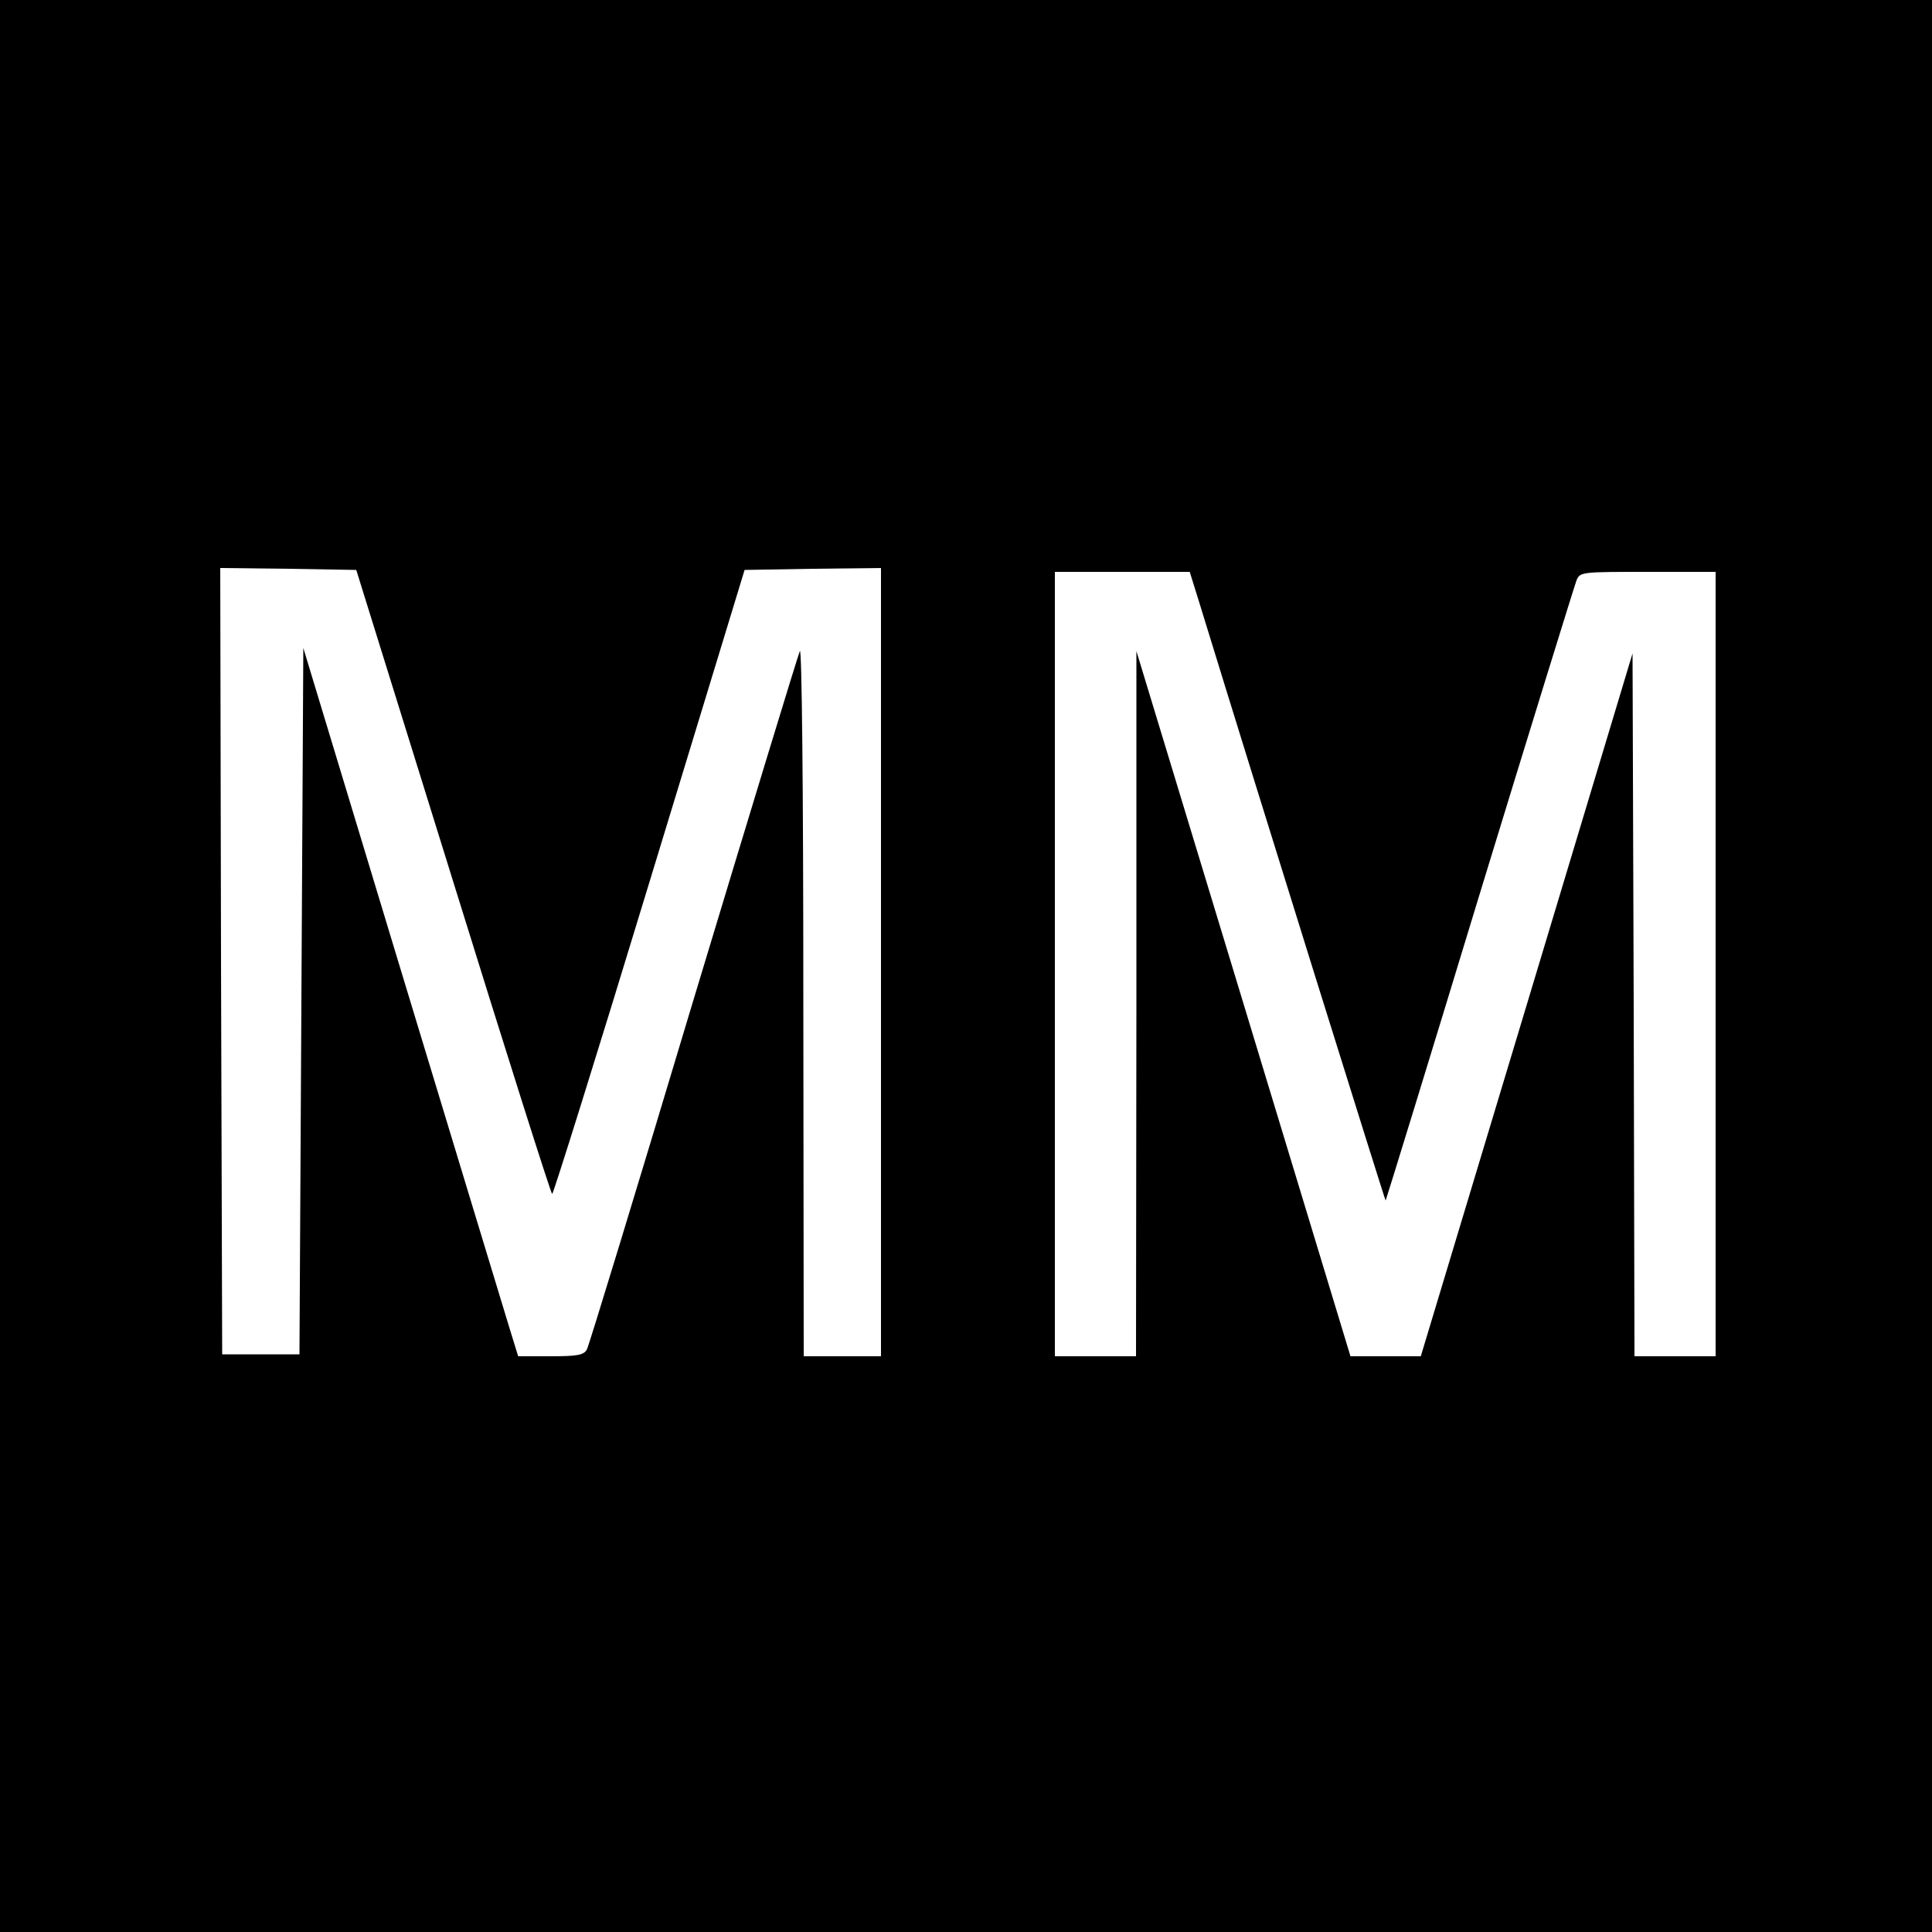
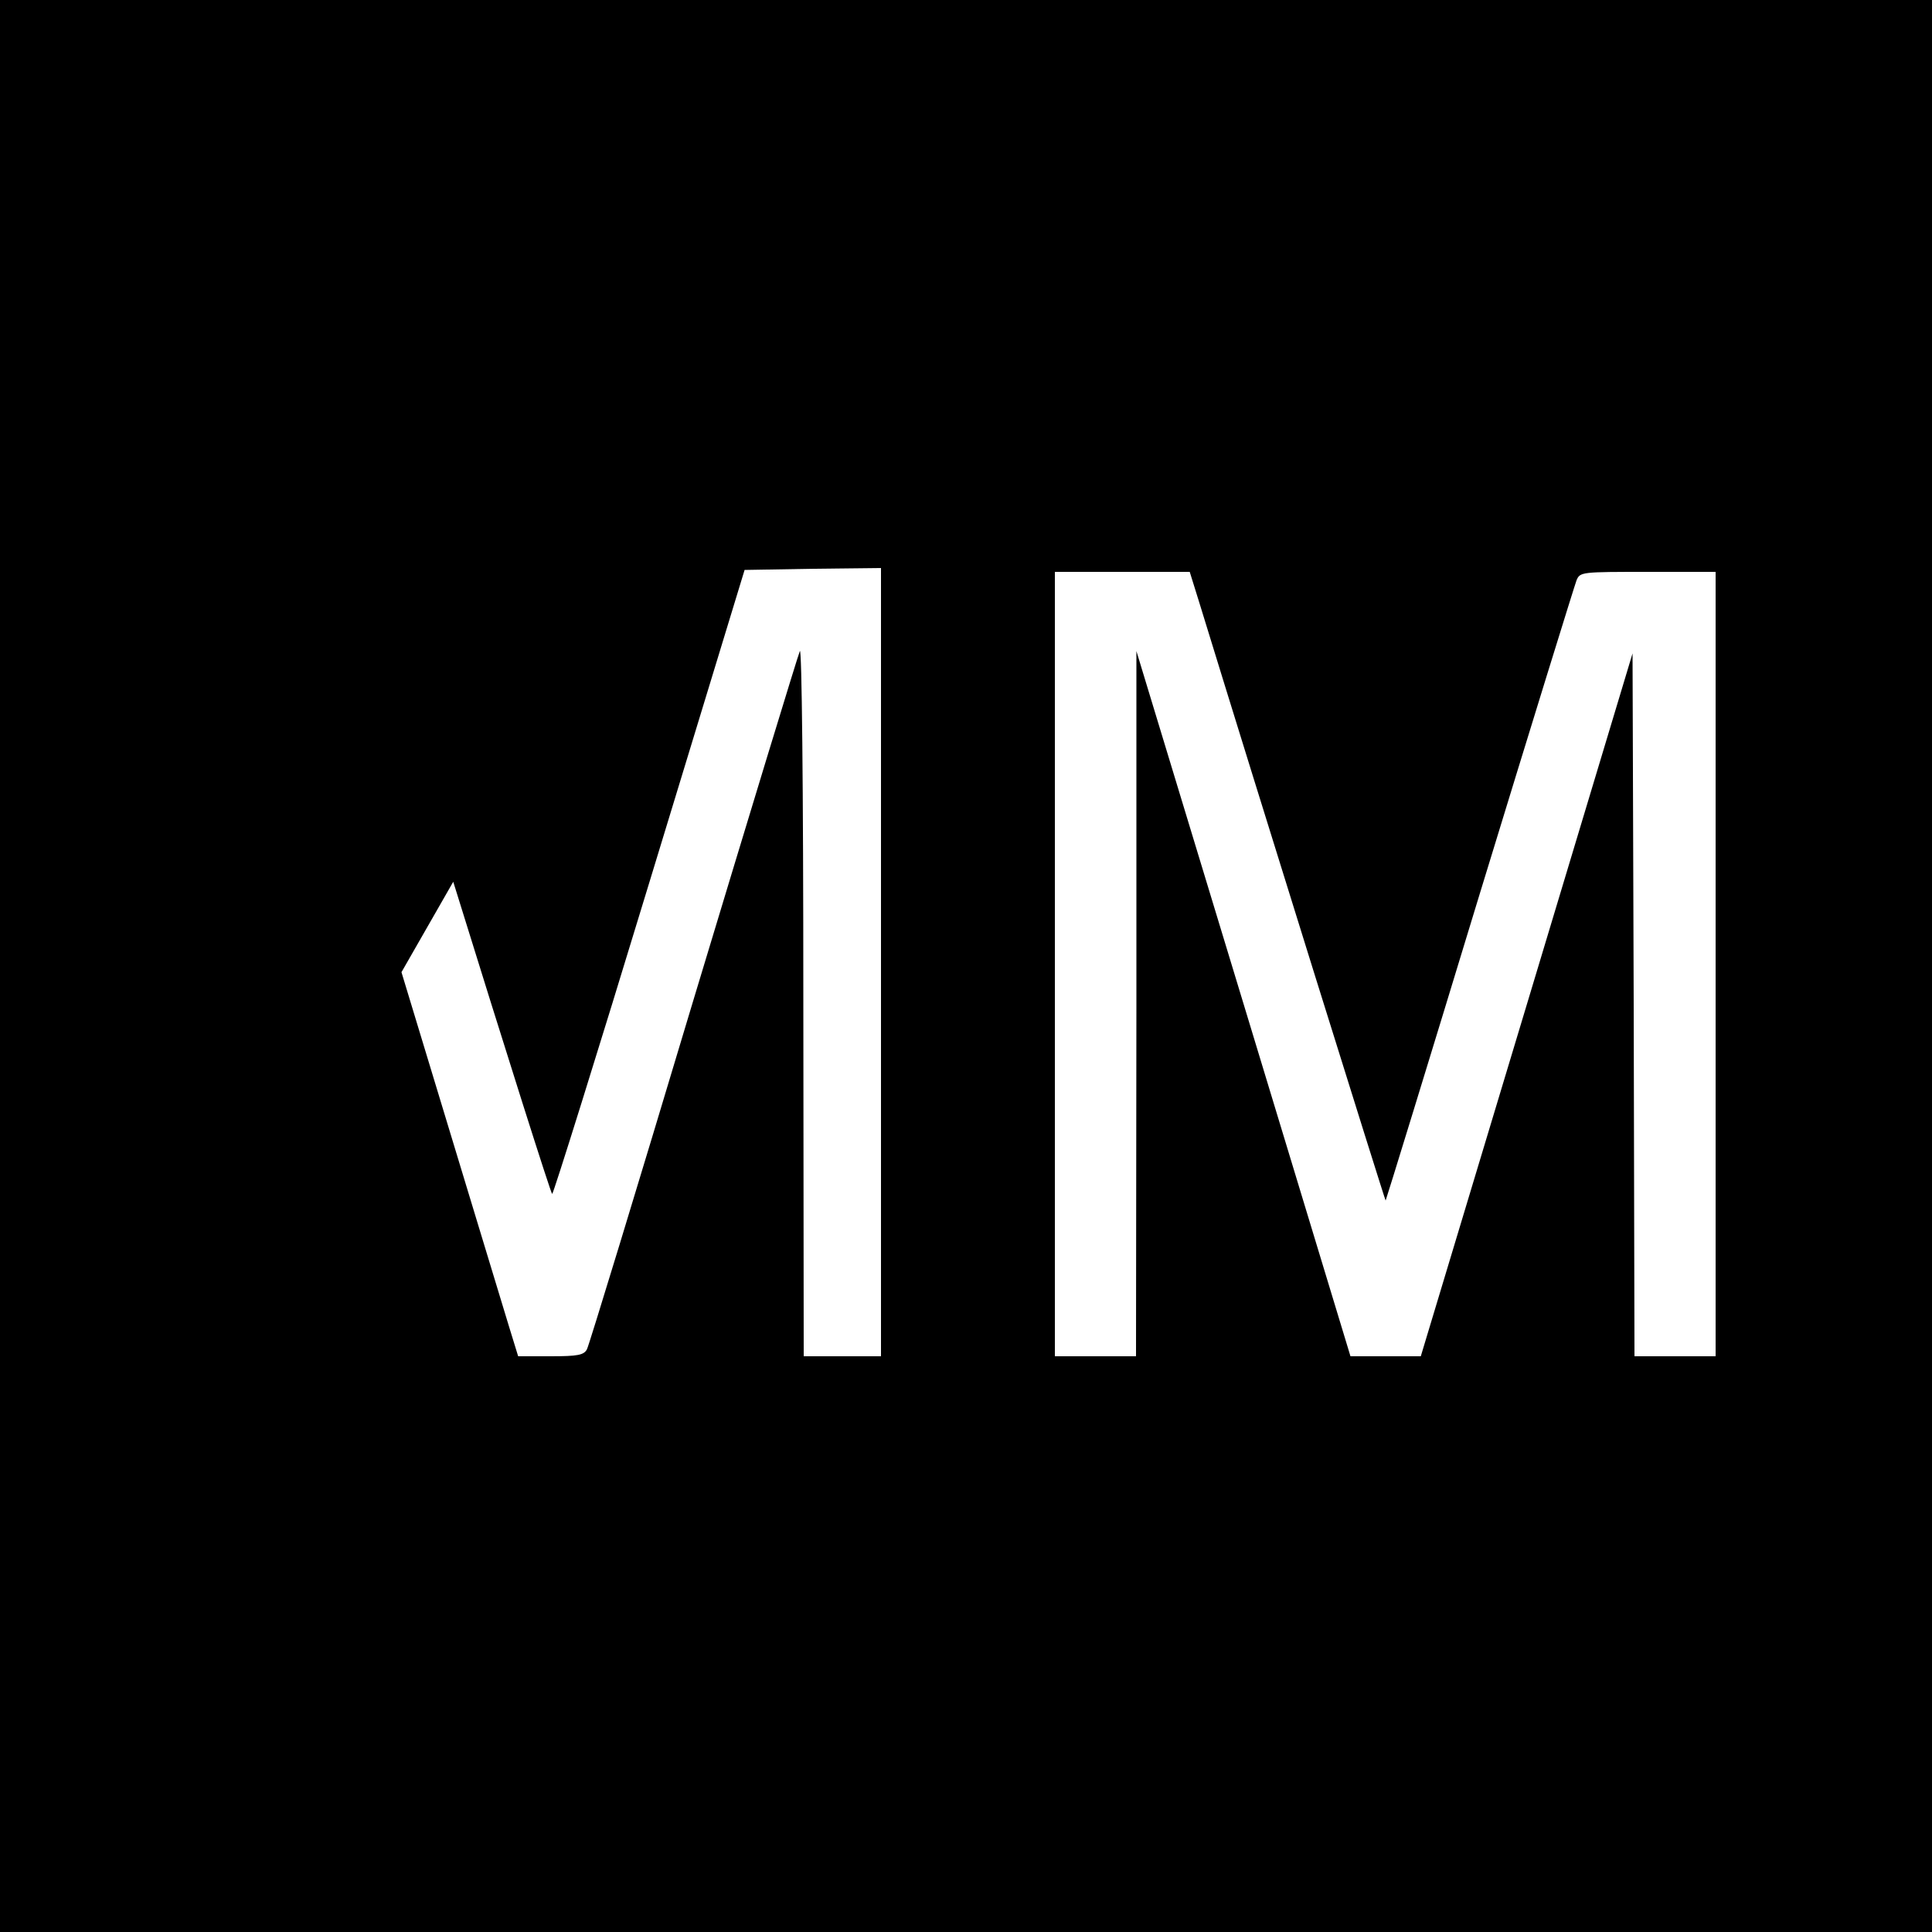
<svg xmlns="http://www.w3.org/2000/svg" version="1.0" width="500pt" height="500pt" viewBox="0 0 500 500" preserveAspectRatio="xMidYMid meet">
  <g transform="translate(0,500) scale(0.1,-0.1)" fill="#000000" stroke="none">
-     <path d="M0 2500 l0 -2500 2500 0 2500 0 0 2500 0 2500 -2500 0 -2500 0 0 -2500z m1173 218 c138 -445 253 -808 256 -808 3 0 117 364 252 808 l246 807 176 3 177 2 0 -1020 0 -1020 -100 0 -100 0 -1 923 c0 560 -4 914 -9 902 -5 -11 -129 -418 -276 -905 -146 -487 -270 -893 -275 -902 -8 -15 -24 -18 -94 -18 l-84 0 -24 78 c-13 42 -138 455 -278 916 l-254 839 -5 -914 -5 -914 -100 0 -100 0 -3 1018 -2 1017 176 -2 176 -3 251 -807z m1930 725 c155 -505 482 -1552 483 -1550 1 1 111 358 243 792 133 435 246 800 251 813 9 22 13 22 185 22 l175 0 0 -1015 0 -1015 -105 0 -105 0 -2 909 -3 910 -274 -910 -274 -909 -91 0 -91 0 -277 913 -277 912 0 -912 -1 -913 -105 0 -105 0 0 1015 0 1015 174 0 175 0 24 -77z" />
+     <path d="M0 2500 l0 -2500 2500 0 2500 0 0 2500 0 2500 -2500 0 -2500 0 0 -2500z m1173 218 c138 -445 253 -808 256 -808 3 0 117 364 252 808 l246 807 176 3 177 2 0 -1020 0 -1020 -100 0 -100 0 -1 923 c0 560 -4 914 -9 902 -5 -11 -129 -418 -276 -905 -146 -487 -270 -893 -275 -902 -8 -15 -24 -18 -94 -18 l-84 0 -24 78 c-13 42 -138 455 -278 916 z m1930 725 c155 -505 482 -1552 483 -1550 1 1 111 358 243 792 133 435 246 800 251 813 9 22 13 22 185 22 l175 0 0 -1015 0 -1015 -105 0 -105 0 -2 909 -3 910 -274 -910 -274 -909 -91 0 -91 0 -277 913 -277 912 0 -912 -1 -913 -105 0 -105 0 0 1015 0 1015 174 0 175 0 24 -77z" />
  </g>
</svg>